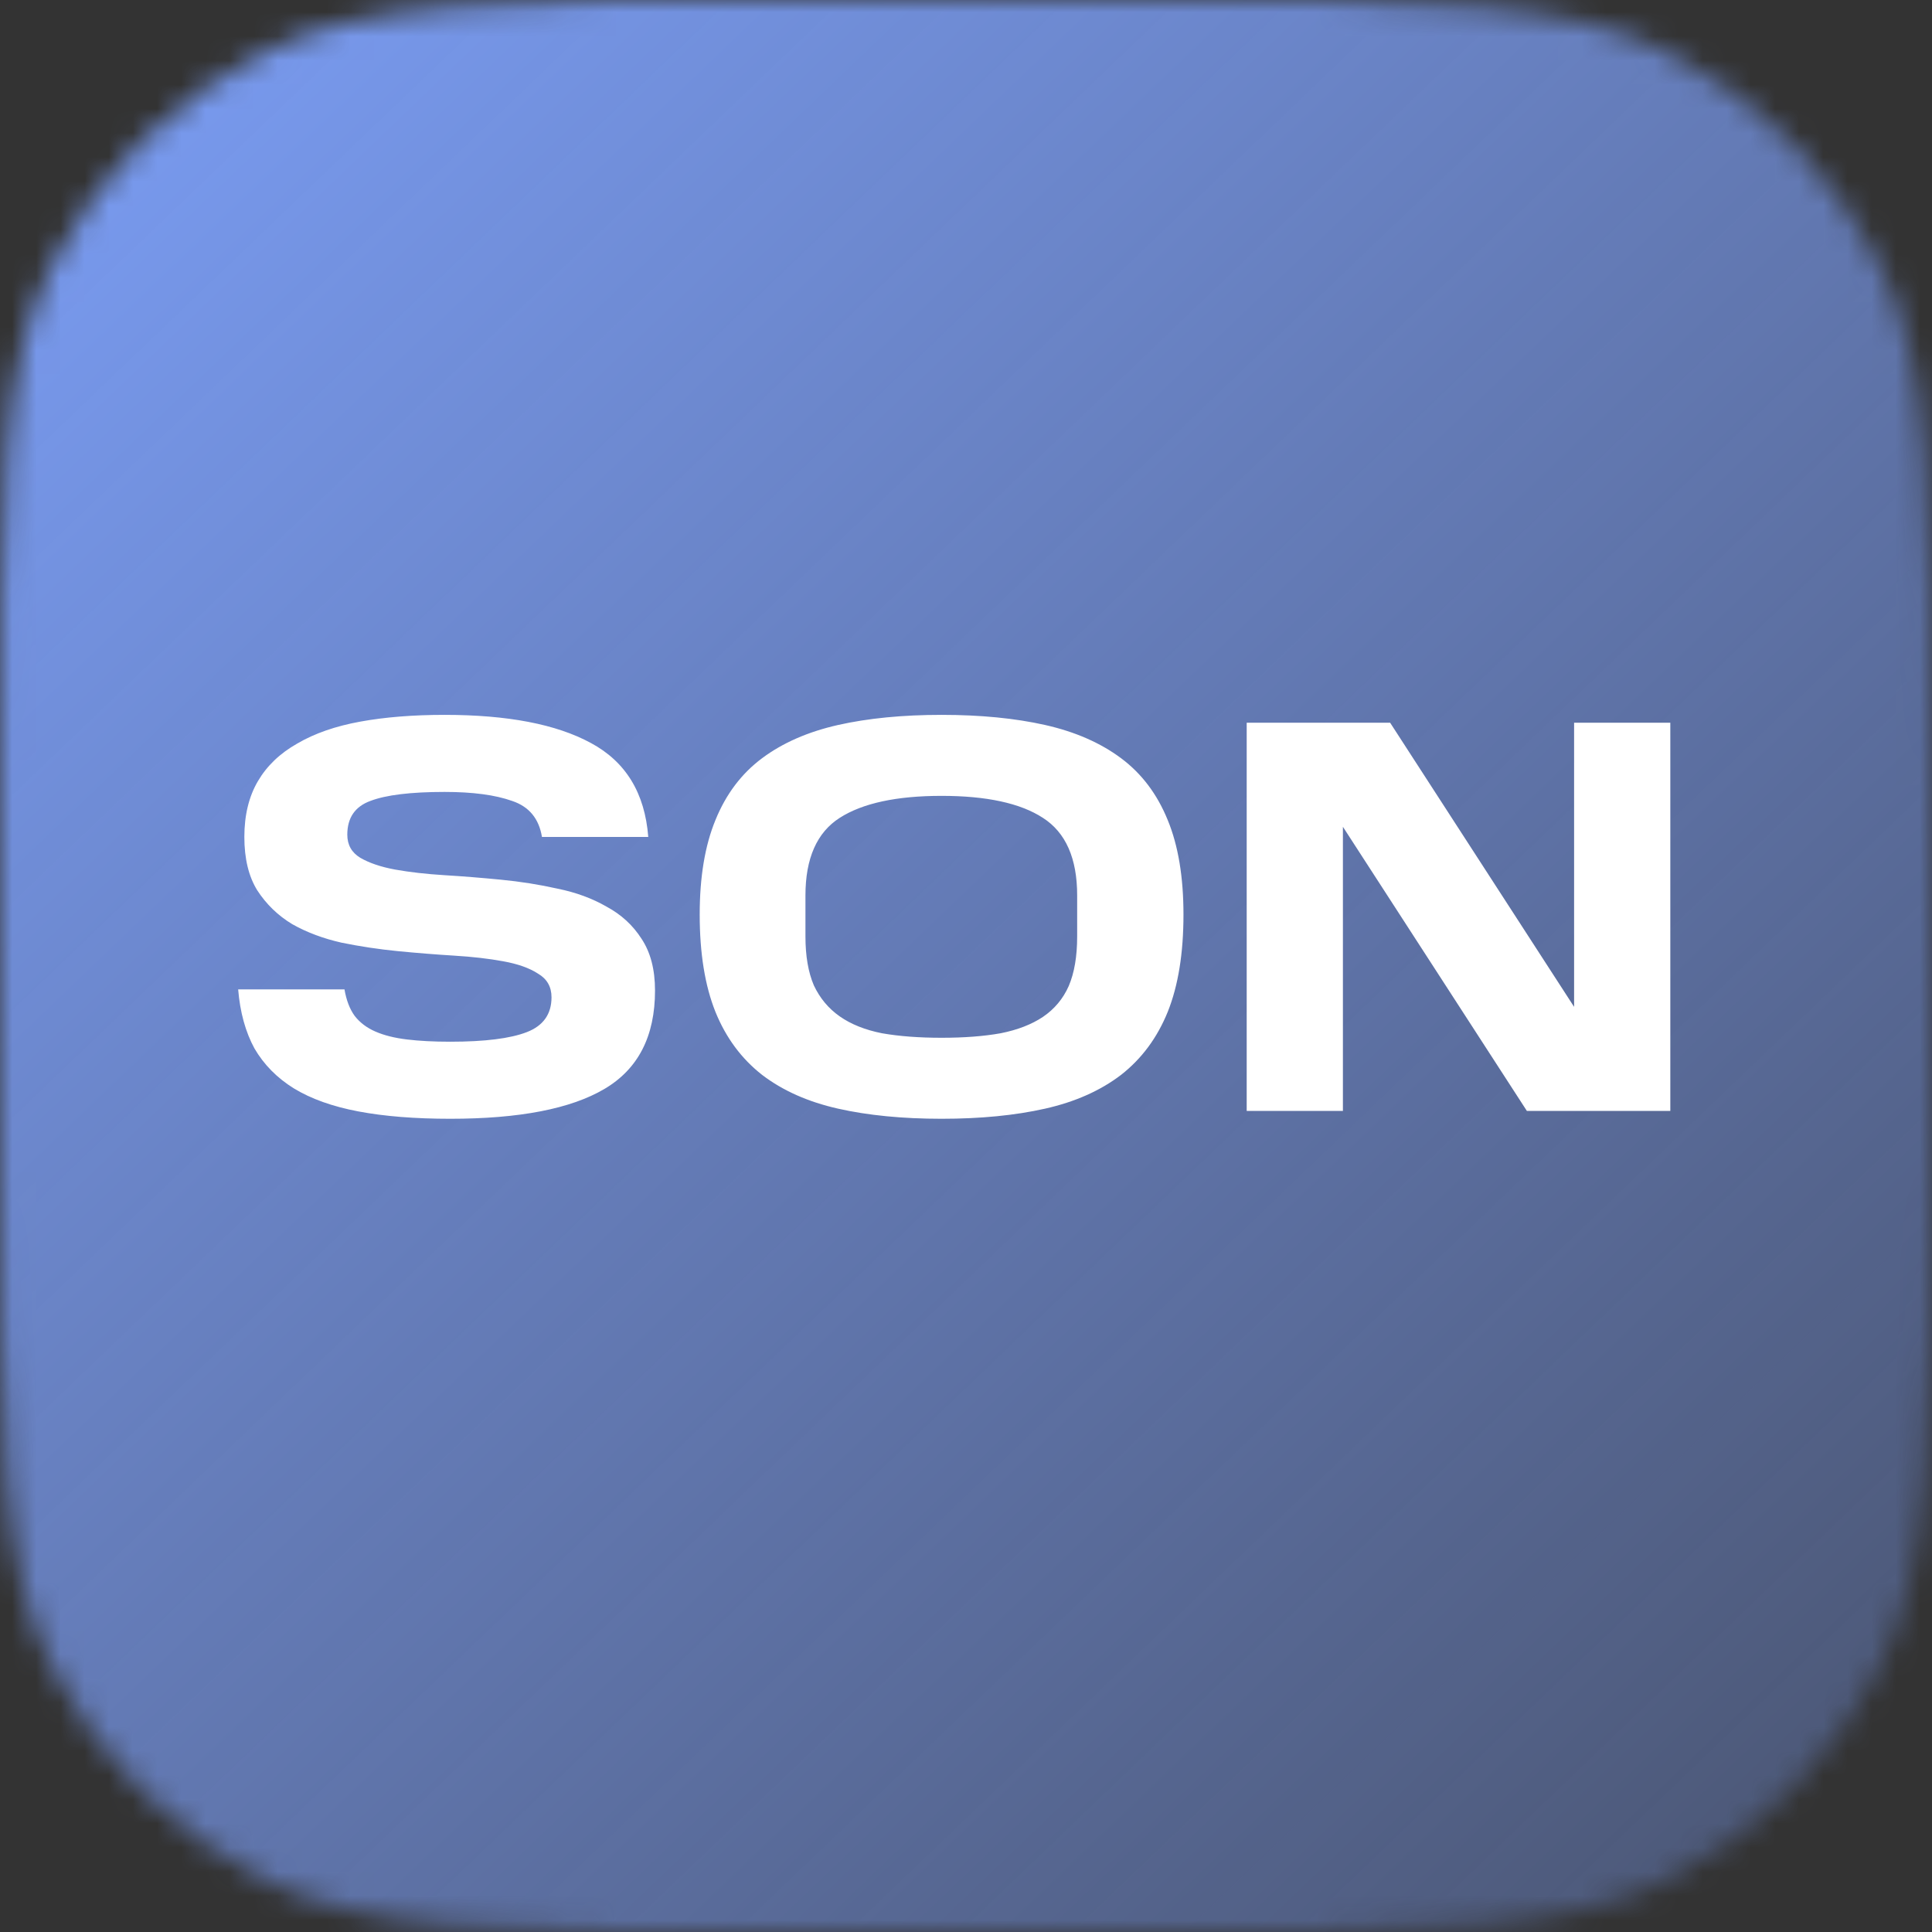
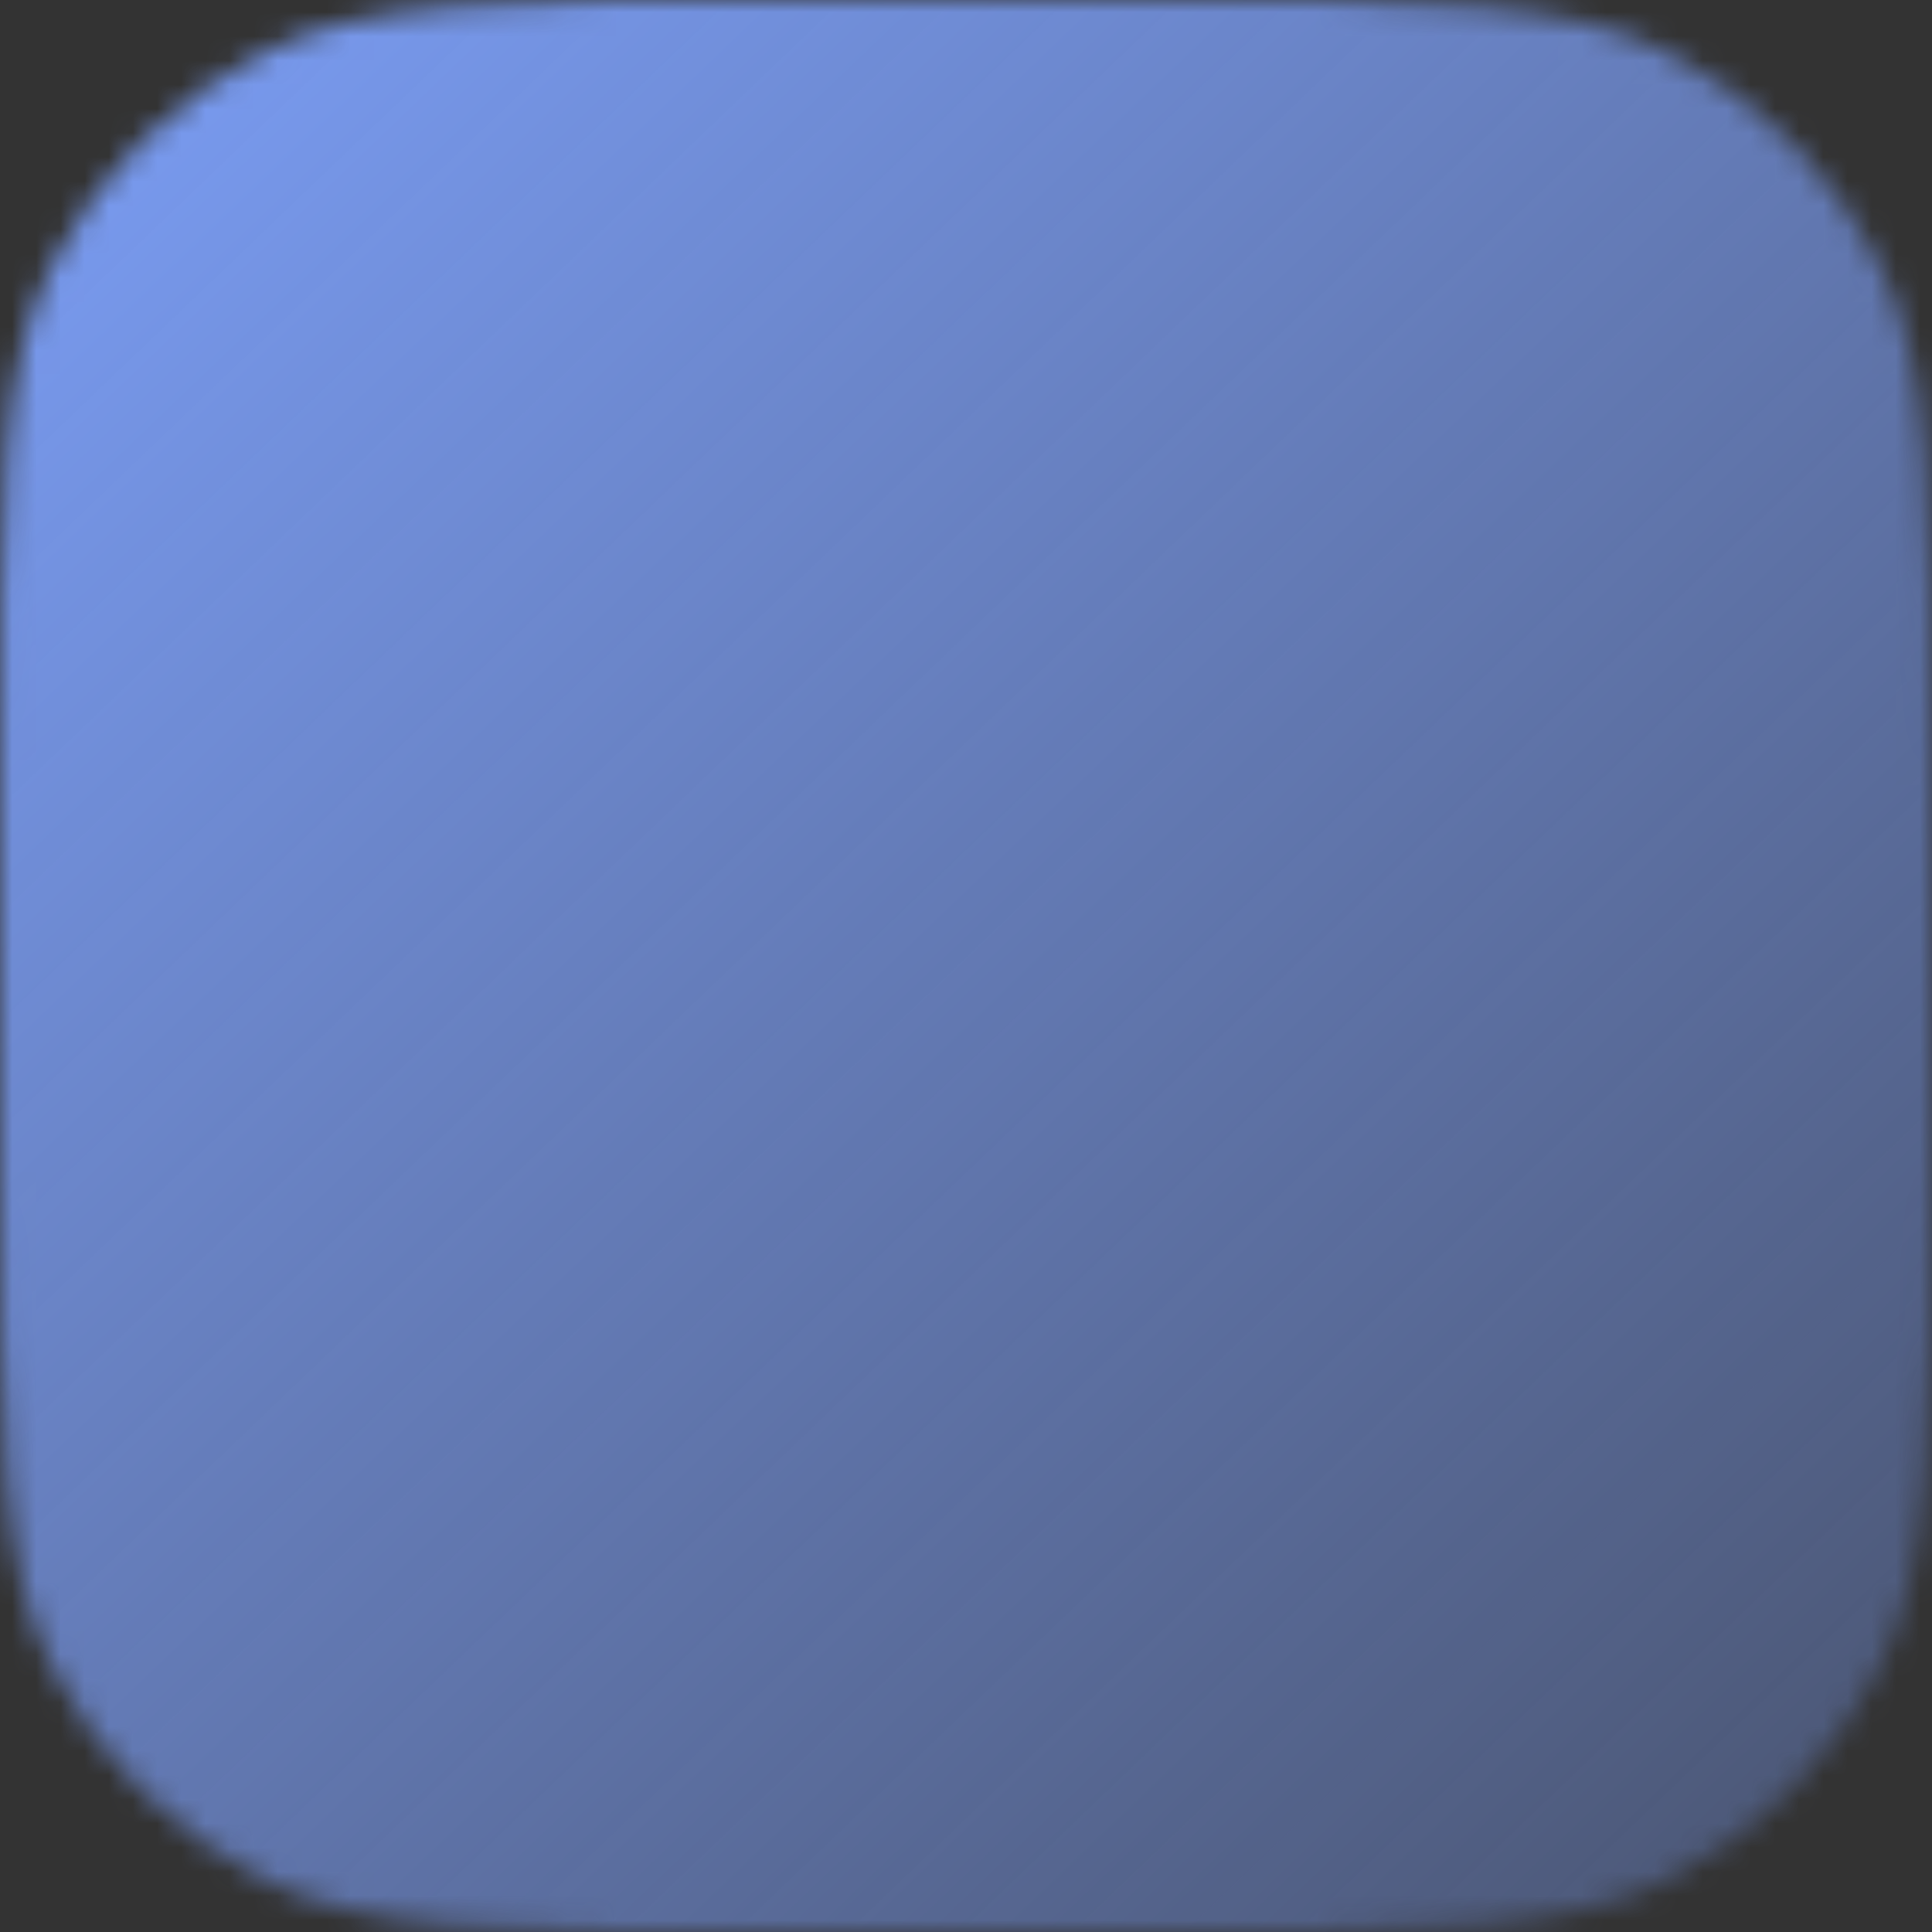
<svg xmlns="http://www.w3.org/2000/svg" width="80" height="80" viewBox="0 0 80 80" fill="none">
  <rect x="0" y="0" width="80" height="80" fill="#333333" stroke="none" />
  <mask id="mask0_997_139906" style="mask-type:alpha" maskUnits="userSpaceOnUse" x="0" y="0" width="80" height="80">
    <path d="M0 32C0 20.799 0 15.198 2.18 10.92C4.097 7.157 7.157 4.097 10.92 2.18C15.198 0 20.799 0 32 0H48C59.201 0 64.802 0 69.08 2.18C72.843 4.097 75.903 7.157 77.82 10.92C80 15.198 80 20.799 80 32V48C80 59.201 80 64.802 77.82 69.08C75.903 72.843 72.843 75.903 69.08 77.82C64.802 80 59.201 80 48 80H32C20.799 80 15.198 80 10.92 77.82C7.157 75.903 4.097 72.843 2.18 69.08C0 64.802 0 59.201 0 48V32Z" fill="#D9D9D9" />
  </mask>
  <g mask="url(#mask0_997_139906)">
    <rect width="80" height="80" fill="url(#paint0_linear_997_139906)" />
-     <path d="M14.264 40.968C14.342 41.419 14.482 41.784 14.684 42.063C14.901 42.343 15.188 42.56 15.546 42.715C15.903 42.871 16.338 42.98 16.85 43.042C17.363 43.104 17.96 43.135 18.644 43.135C20.073 43.135 21.128 43.003 21.812 42.739C22.495 42.475 22.837 41.993 22.837 41.295C22.837 40.86 22.65 40.534 22.278 40.316C21.921 40.083 21.439 39.913 20.833 39.804C20.243 39.695 19.568 39.617 18.807 39.571C18.046 39.524 17.269 39.462 16.477 39.385C15.685 39.307 14.909 39.19 14.148 39.035C13.387 38.864 12.704 38.608 12.098 38.266C11.508 37.909 11.027 37.443 10.654 36.869C10.297 36.294 10.118 35.556 10.118 34.656C10.118 33.755 10.305 32.986 10.677 32.35C11.05 31.713 11.593 31.193 12.308 30.789C13.022 30.37 13.892 30.067 14.917 29.881C15.942 29.694 17.106 29.601 18.411 29.601C21.02 29.601 23.039 29.989 24.467 30.766C25.912 31.542 26.703 32.839 26.843 34.656H22.441C22.317 33.895 21.905 33.398 21.206 33.165C20.507 32.916 19.576 32.792 18.411 32.792C17.013 32.792 15.988 32.916 15.336 33.165C14.699 33.398 14.381 33.864 14.381 34.563C14.381 34.982 14.559 35.3 14.917 35.518C15.289 35.735 15.771 35.898 16.361 36.007C16.967 36.115 17.65 36.193 18.411 36.24C19.172 36.286 19.948 36.349 20.74 36.426C21.548 36.504 22.332 36.628 23.093 36.799C23.854 36.954 24.529 37.203 25.119 37.544C25.725 37.87 26.207 38.313 26.564 38.872C26.936 39.431 27.123 40.145 27.123 41.015C27.123 42.91 26.424 44.269 25.026 45.092C23.629 45.915 21.501 46.326 18.644 46.326C17.184 46.326 15.918 46.225 14.847 46.023C13.775 45.821 12.882 45.503 12.168 45.068C11.469 44.633 10.926 44.082 10.537 43.414C10.165 42.731 9.94 41.916 9.862 40.968H14.264ZM44.603 37.078C44.603 35.541 44.129 34.469 43.182 33.864C42.25 33.258 40.852 32.955 38.989 32.955C37.126 32.955 35.72 33.258 34.773 33.864C33.825 34.469 33.352 35.541 33.352 37.078V38.779C33.352 39.586 33.468 40.262 33.701 40.805C33.95 41.333 34.307 41.761 34.773 42.087C35.239 42.413 35.821 42.646 36.52 42.785C37.234 42.91 38.057 42.972 38.989 42.972C39.921 42.972 40.736 42.91 41.435 42.785C42.134 42.646 42.716 42.42 43.182 42.11C43.663 41.784 44.02 41.357 44.254 40.829C44.486 40.285 44.603 39.602 44.603 38.779V37.078ZM28.973 37.87C28.973 36.317 29.19 35.013 29.625 33.957C30.06 32.885 30.704 32.031 31.558 31.395C32.412 30.758 33.461 30.3 34.703 30.02C35.945 29.741 37.374 29.601 38.989 29.601C40.604 29.601 42.033 29.741 43.275 30.02C44.517 30.3 45.566 30.758 46.42 31.395C47.274 32.031 47.918 32.885 48.353 33.957C48.788 35.013 49.005 36.317 49.005 37.87C49.005 39.47 48.788 40.813 48.353 41.9C47.918 42.972 47.274 43.841 46.42 44.509C45.566 45.161 44.517 45.627 43.275 45.907C42.033 46.186 40.604 46.326 38.989 46.326C37.374 46.326 35.945 46.186 34.703 45.907C33.461 45.627 32.412 45.161 31.558 44.509C30.704 43.841 30.06 42.972 29.625 41.9C29.19 40.813 28.973 39.47 28.973 37.87ZM55.607 34.236V46H51.623V29.927H57.563L65.18 41.691V29.927H69.164V46H63.224L55.607 34.236Z" fill="white" />
  </g>
  <defs>
    <linearGradient id="paint0_linear_997_139906" x1="0" y1="0" x2="113.5" y2="118.5" gradientUnits="userSpaceOnUse">
      <stop stop-color="#7B9EF6" />
      <stop offset="1" stop-color="#7C9DF6" stop-opacity="0" />
    </linearGradient>
  </defs>
</svg>